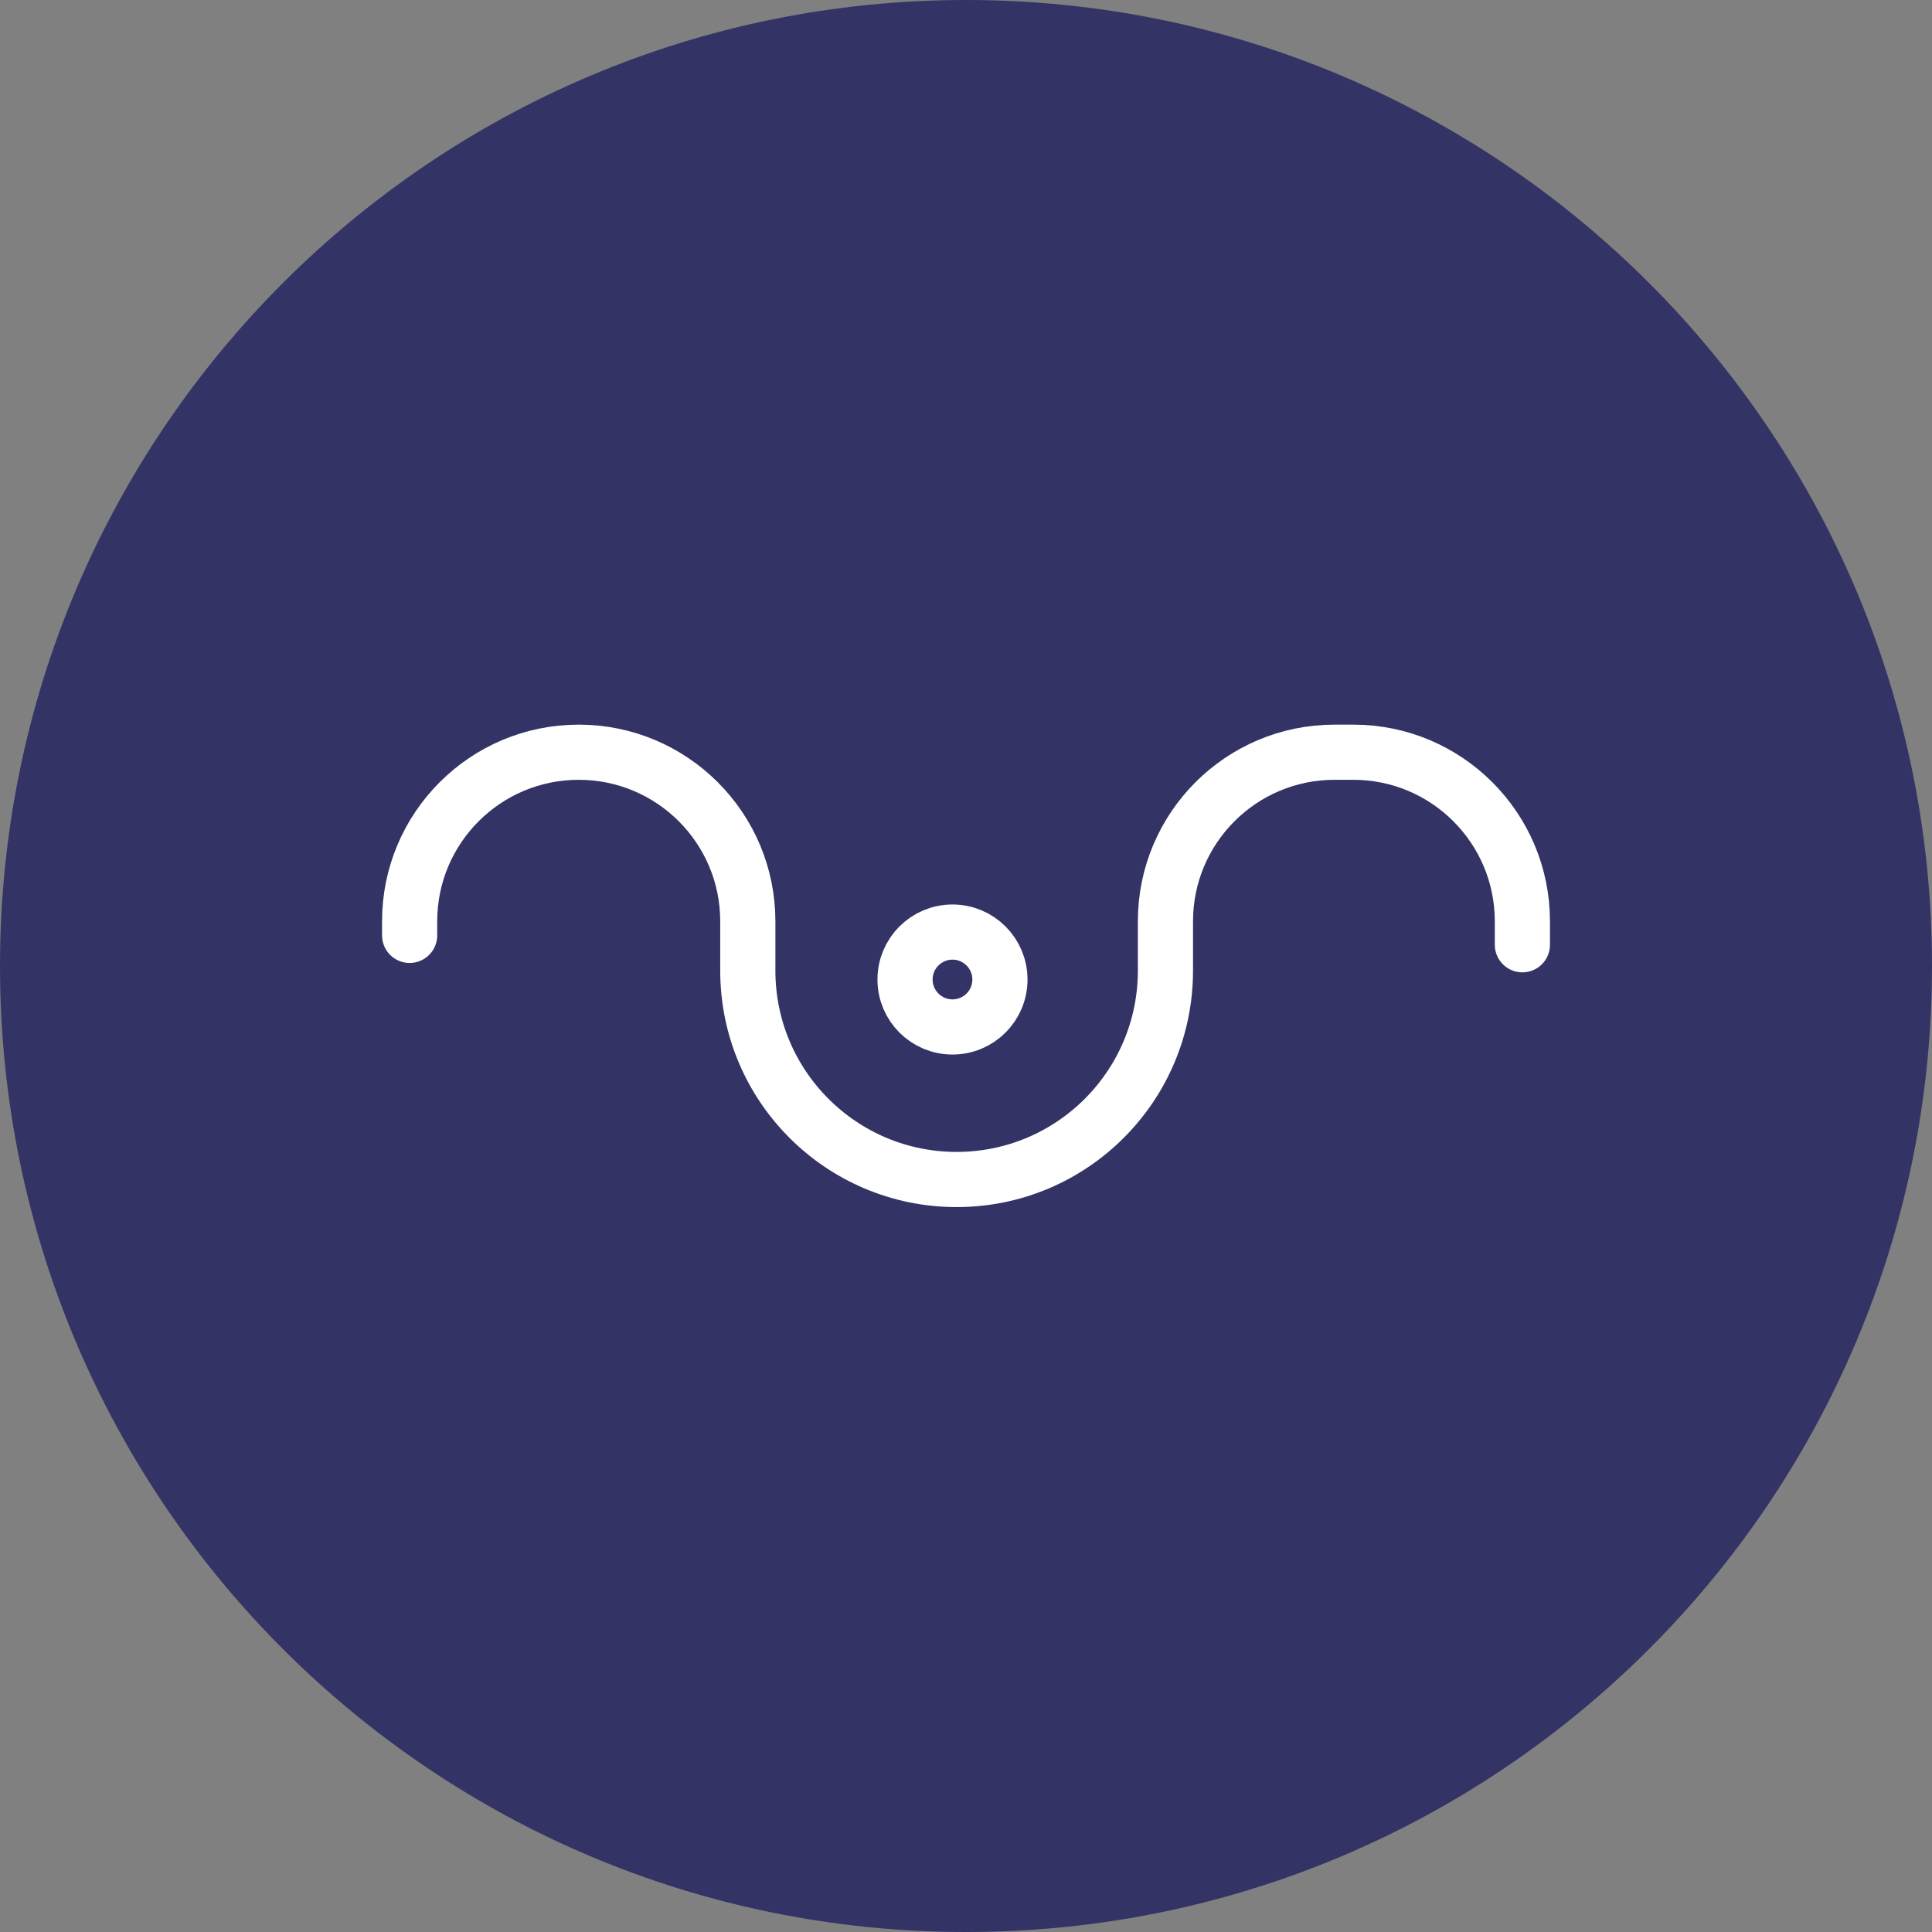
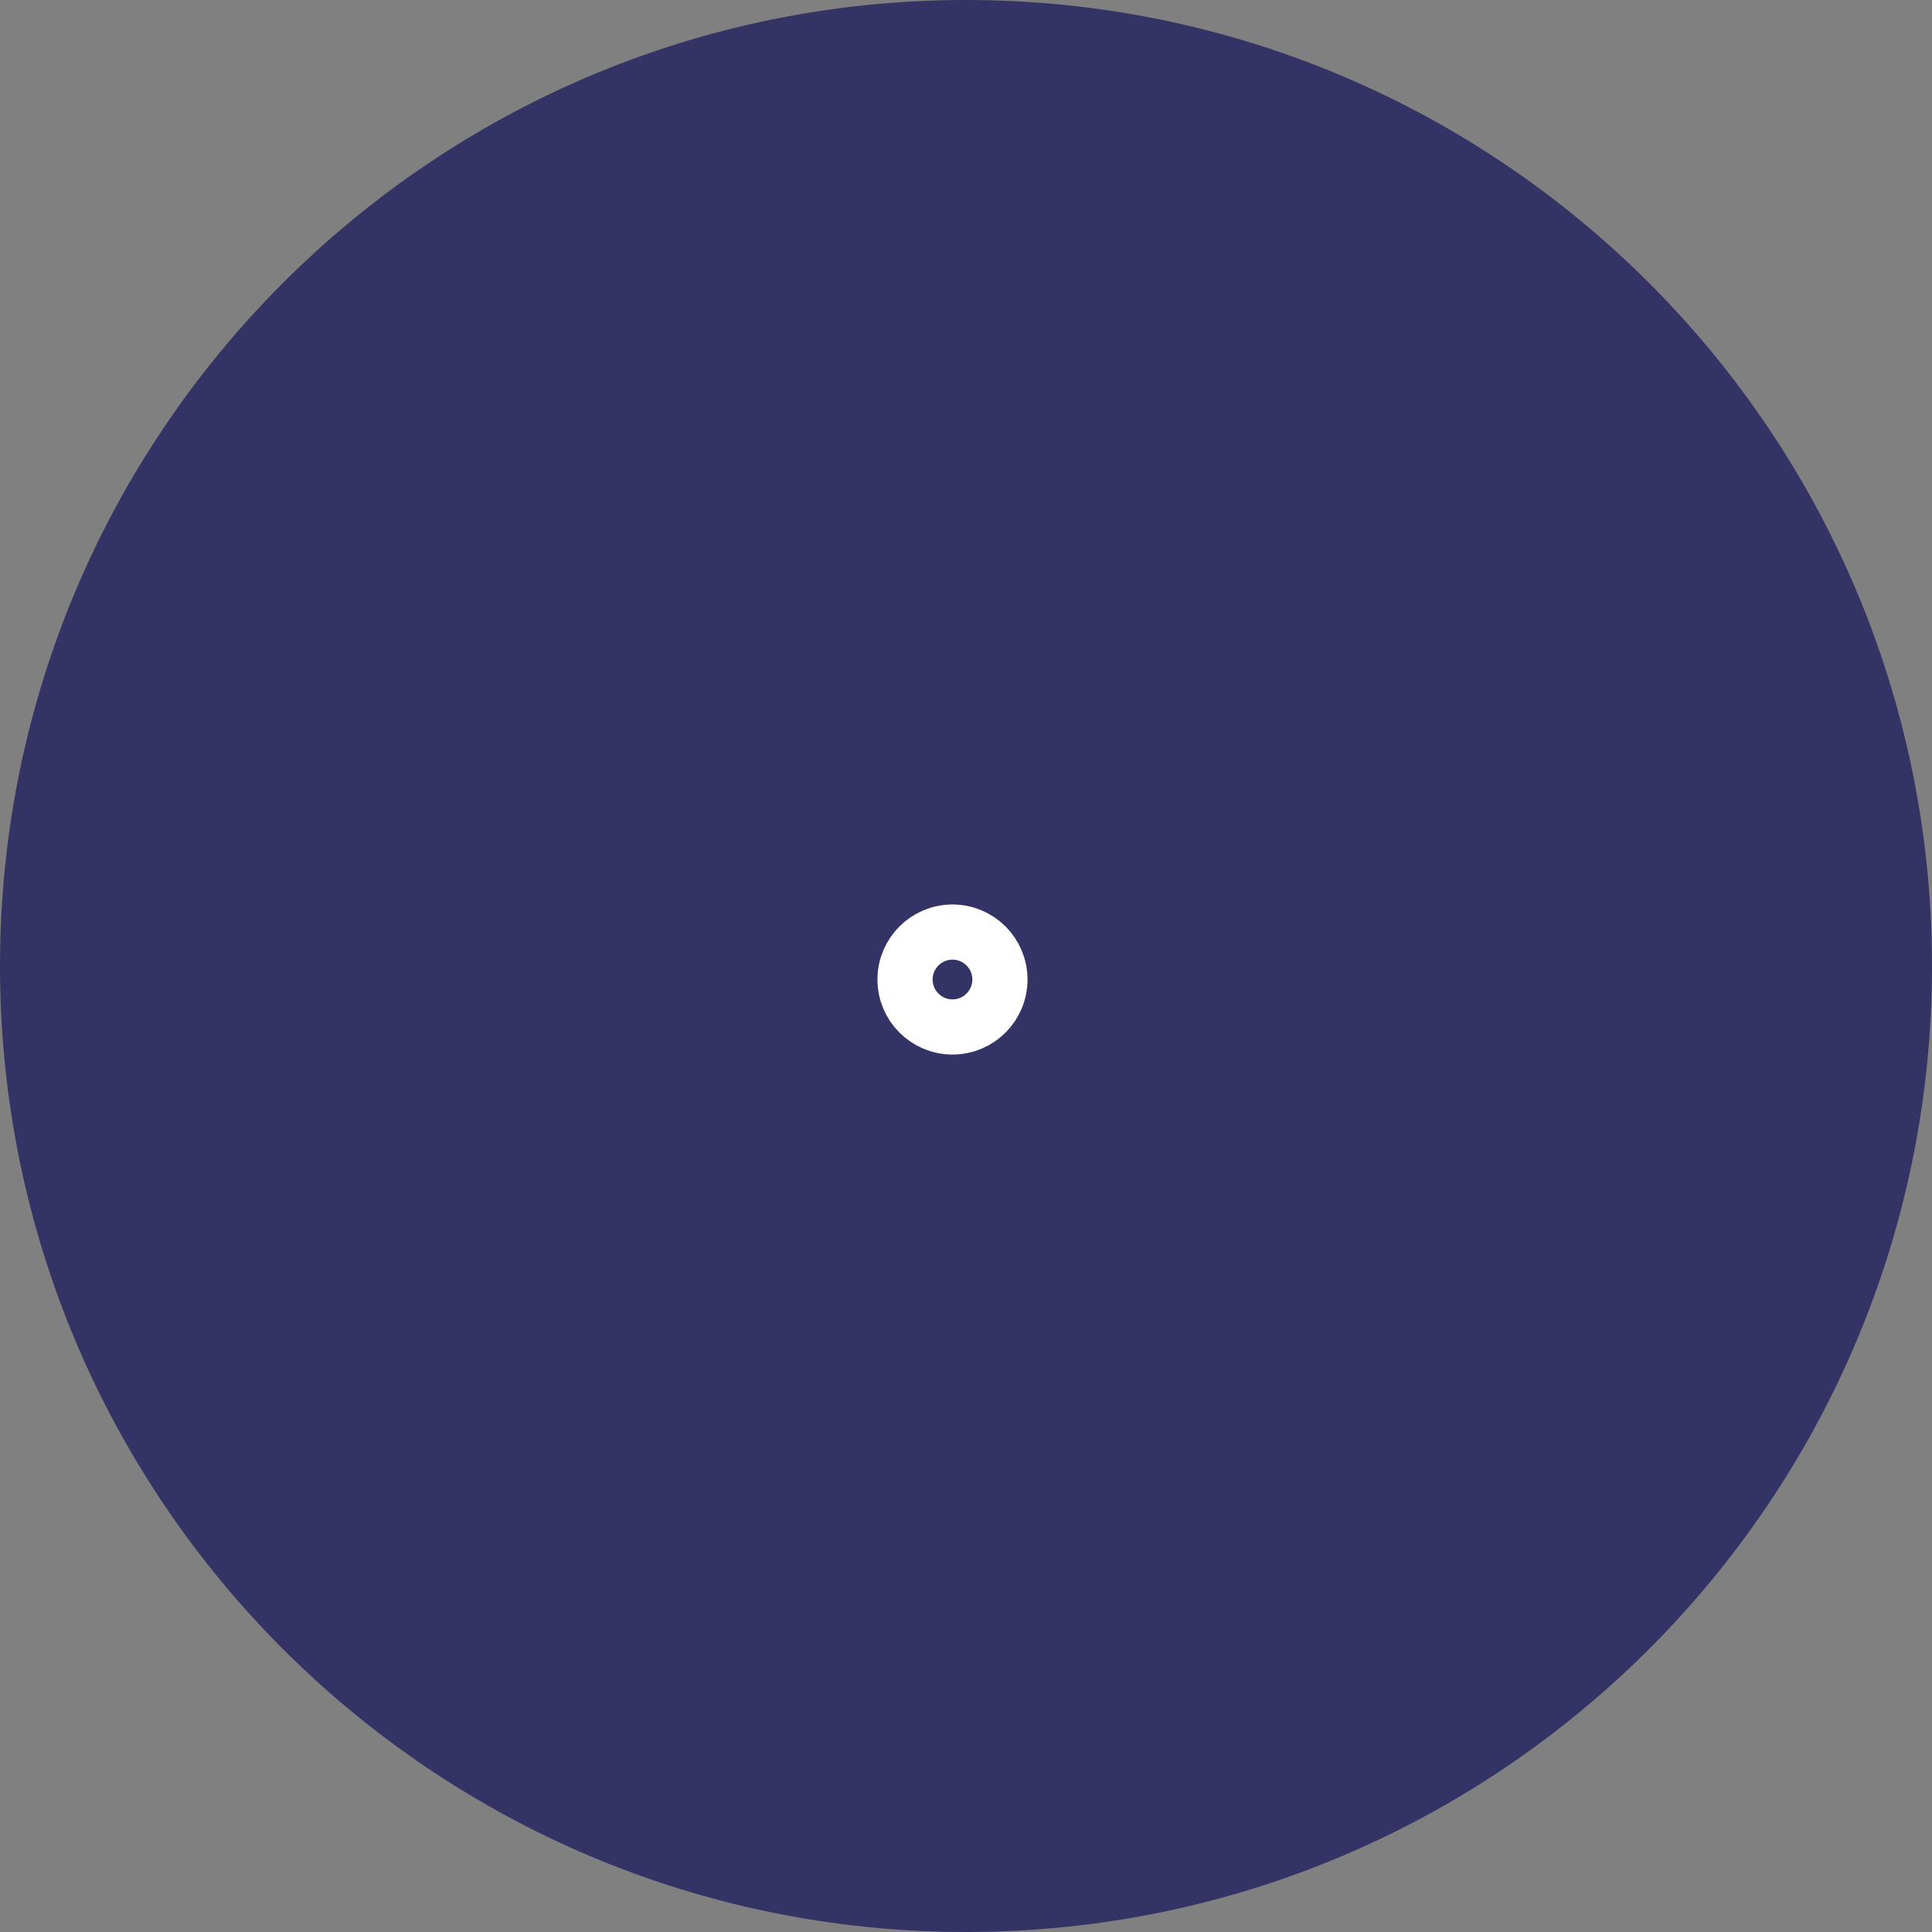
<svg xmlns="http://www.w3.org/2000/svg" id="Layer_2" data-name="Layer 2" viewBox="0 0 70.04 70.04">
  <rect x="0" y="0" width="70.04" height="70.04" fill="#808080" stroke="none" />
  <defs>
    <style>      .cls-1 {        stroke-linecap: round;      }      .cls-1, .cls-2 {        fill: none;        stroke: #fff;        stroke-linejoin: round;        stroke-width: 2px;      }      .cls-3 {        fill: #336;      }    </style>
  </defs>
  <g id="OBJECTS">
    <g>
      <path class="cls-3" d="M70.04,35.02c0,19.34-15.68,35.02-35.02,35.02S0,54.36,0,35.02,15.68,0,35.02,0s35.02,15.68,35.02,35.02Z" />
      <g>
-         <path class="cls-1" d="M14.85,33.91v-.51c0-3.38,2.74-6.13,6.13-6.13h0c3.38,0,6.13,2.74,6.13,6.13v1.79c0,4.18,3.39,7.57,7.57,7.57h0c4.18,0,7.57-3.39,7.57-7.57v-1.79c0-3.38,2.74-6.13,6.13-6.13h.68c3.38,0,6.13,2.74,6.13,6.13v.85" />
        <circle class="cls-2" cx="34.53" cy="35.51" r="1.72" />
      </g>
    </g>
  </g>
</svg>